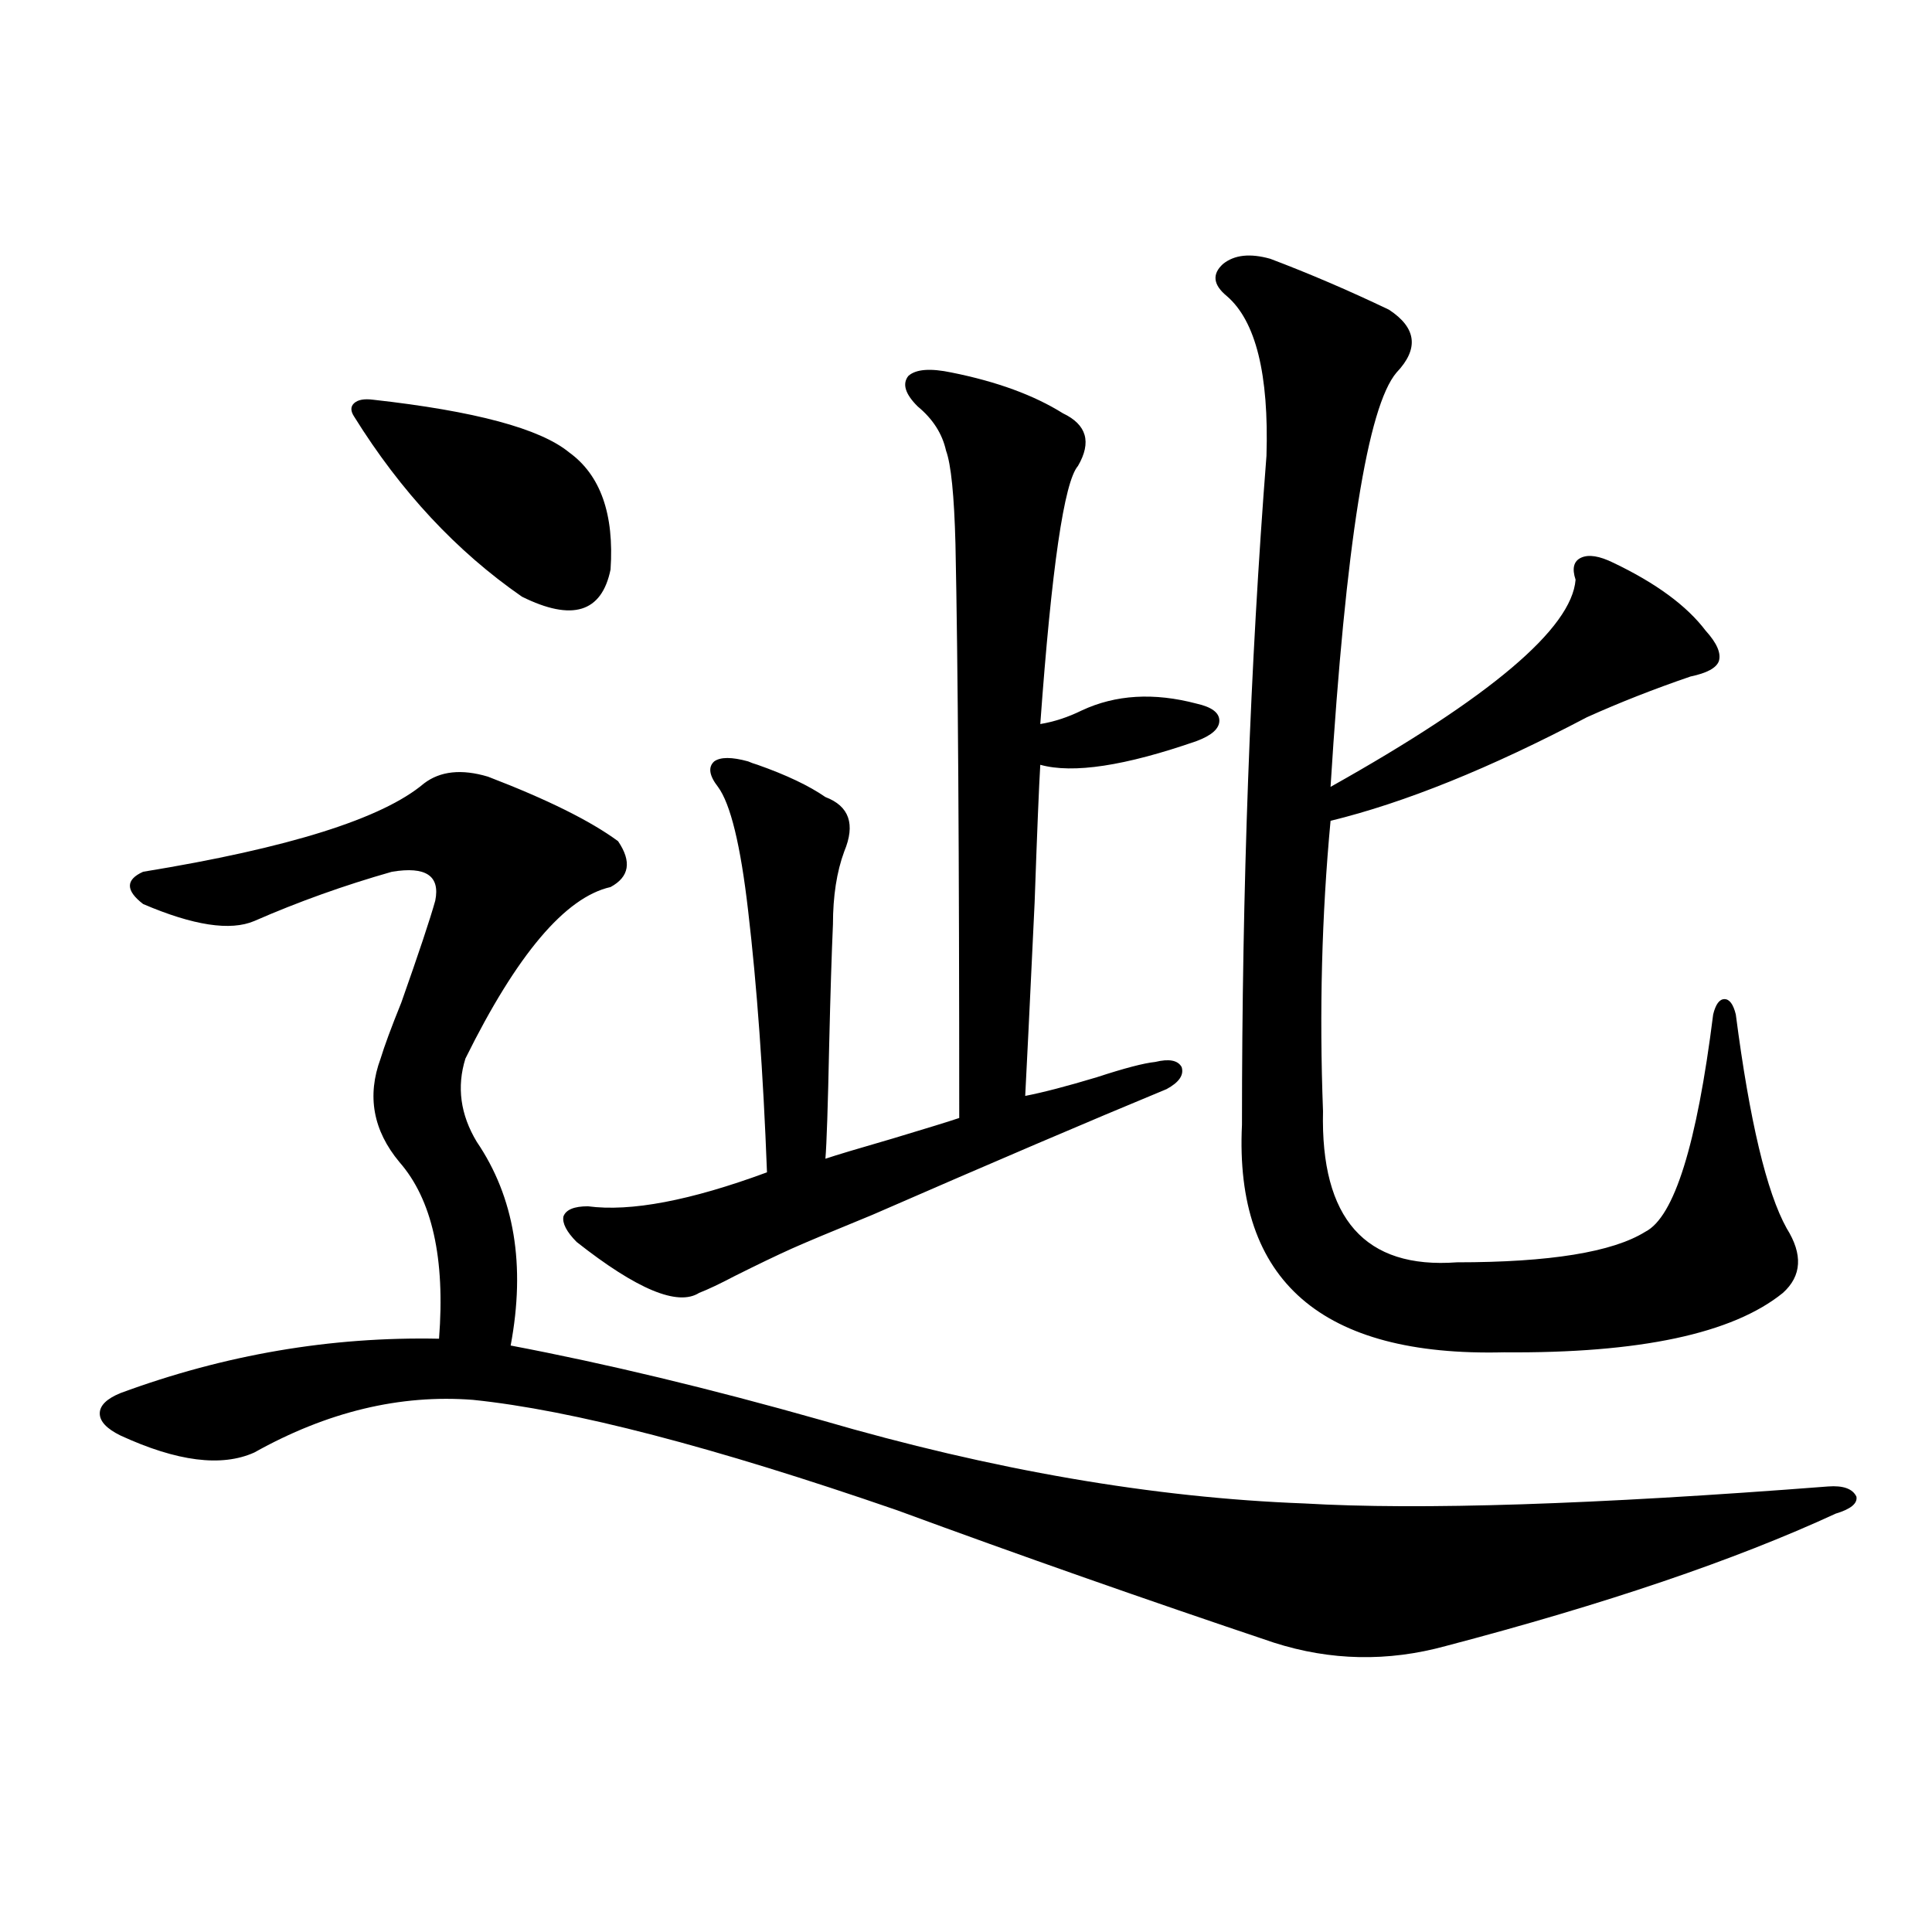
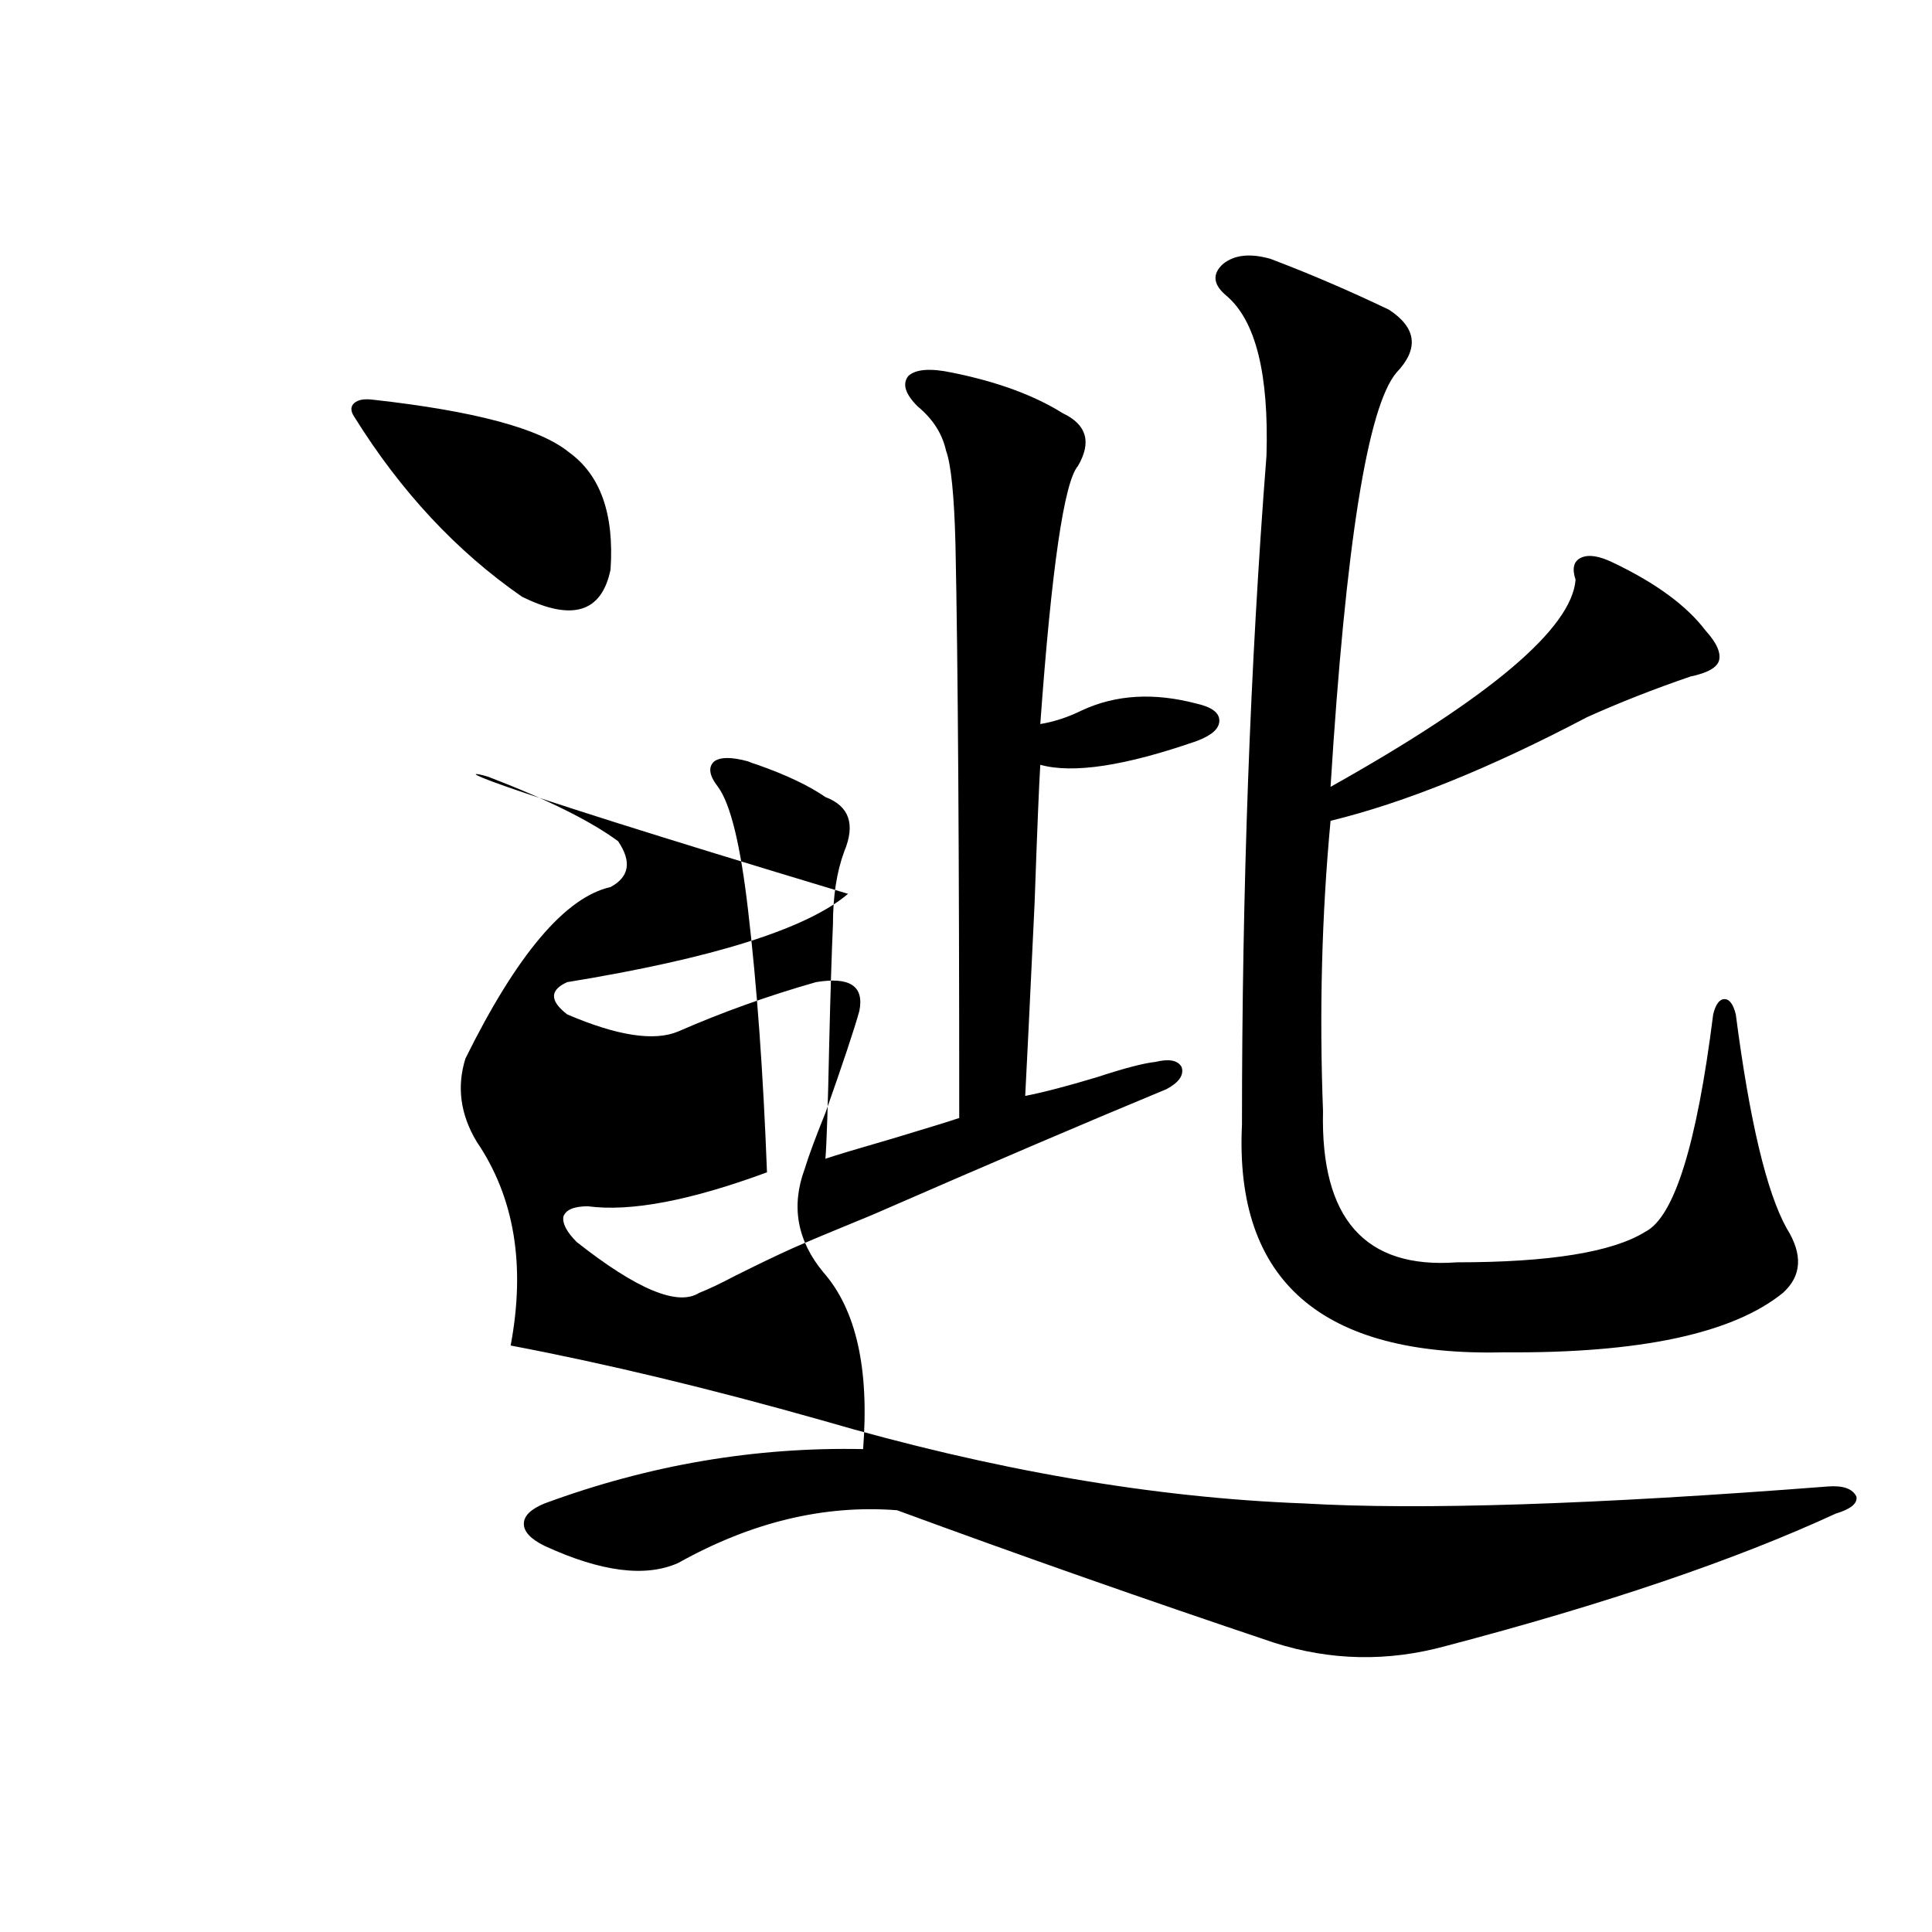
<svg xmlns="http://www.w3.org/2000/svg" version="1.1" id="图层_1" x="0px" y="0px" width="1000px" height="1000px" viewBox="0 0 1000 1000" enable-background="new 0 0 1000 1000" xml:space="preserve">
-   <path d="M252.604,402.008c30.563,11.728,53.002,22.852,67.315,33.398c7.149,10.547,5.854,18.457-3.902,23.73  c-23.414,5.273-48.459,34.868-75.12,88.77c-4.558,14.653-2.606,29.004,5.854,43.066c19.512,28.716,25.365,63.872,17.561,105.469  c49.42,9.38,103.077,22.274,160.972,38.672c88.443,25.79,171.703,40.142,249.75,43.066c59.831,3.516,150.24,0.591,271.213-8.789  c7.805-0.577,12.683,1.181,14.634,5.273c0.641,3.516-2.927,6.454-10.731,8.789c-52.041,24.032-119.356,46.87-201.946,68.555  c-29.923,8.198-59.511,7.608-88.778-1.758c-66.34-22.274-131.384-45.112-195.117-68.555  c-94.967-32.808-168.136-51.855-219.507-57.129c-37.728-2.925-75.455,6.152-113.168,27.246c-16.92,7.622-39.999,4.696-69.267-8.789  c-7.164-3.516-10.731-7.319-10.731-11.426c0-4.093,3.567-7.608,10.731-10.547c53.978-19.913,108.931-29.292,164.874-28.125  c3.247-41.597-3.582-72.07-20.487-91.406c-13.658-16.397-16.92-34.277-9.756-53.613c1.951-6.44,5.519-16.108,10.731-29.004  c9.101-25.776,14.954-43.354,17.561-52.734c2.592-12.882-4.878-17.866-22.438-14.941c-24.725,7.031-48.459,15.532-71.218,25.488  c-12.362,5.273-31.554,2.349-57.56-8.789c-9.115-7.031-9.115-12.593,0-16.699c75.44-12.305,123.899-27.534,145.362-45.703  C227.879,399.083,238.945,397.915,252.604,402.008z M193.093,206.891c52.682,5.863,86.492,14.941,101.461,27.246  c16.25,11.728,23.414,31.942,21.463,60.645c-4.558,22.274-19.847,26.958-45.853,14.063c-33.825-23.429-62.772-54.492-86.827-93.164  c-1.951-2.926-1.951-5.273,0-7.031S188.535,206.313,193.093,206.891z M492.598,192.828c23.414,4.696,42.591,11.728,57.56,21.094  c12.348,5.863,14.954,14.941,7.805,27.246c-7.164,8.212-13.658,52.734-19.512,133.594c7.149-1.167,14.299-3.516,21.463-7.031  c17.561-8.198,37.393-9.366,59.511-3.516c7.805,1.758,11.707,4.696,11.707,8.789c0,4.106-3.902,7.622-11.707,10.547  c-37.072,12.896-64.068,17.001-80.974,12.305c-0.655,10.547-1.631,34.277-2.927,71.191c-2.606,55.083-4.237,88.481-4.878,100.195  c9.101-1.758,21.463-4.972,37.072-9.668c14.299-4.683,24.39-7.319,30.243-7.91c7.149-1.758,11.707-0.879,13.658,2.637  c1.296,4.106-1.311,7.91-7.805,11.426c-39.679,16.411-90.409,38.095-152.191,65.039c-21.463,8.789-35.456,14.653-41.95,17.578  c-7.805,3.516-17.561,8.212-29.268,14.063c-7.805,4.106-13.993,7.031-18.536,8.789c-11.066,7.031-32.194-1.758-63.413-26.367  c-5.213-5.273-7.484-9.668-6.829-13.184c1.296-3.516,5.519-5.273,12.683-5.273c22.104,2.938,53.002-2.925,92.681-17.578  c-1.951-51.554-5.213-96.68-9.756-135.352c-3.902-33.976-9.115-55.371-15.609-64.16c-4.558-5.851-5.213-10.245-1.951-13.184  c3.247-2.335,9.101-2.335,17.561,0c1.296,0.591,2.927,1.181,4.878,1.758c14.954,5.273,26.661,10.849,35.121,16.699  c12.348,4.696,15.609,14.063,9.756,28.125c-3.902,10.547-5.854,23.153-5.854,37.793c-0.655,14.653-1.311,35.458-1.951,62.402  c-0.655,31.641-1.311,51.278-1.951,58.887c5.198-1.758,16.905-5.273,35.121-10.547c17.561-5.273,28.933-8.789,34.146-10.547  c0-136.519-0.655-235.547-1.951-297.07c-0.655-25.187-2.286-41.309-4.878-48.34c-1.951-8.789-6.829-16.397-14.634-22.852  c-6.509-6.441-8.14-11.715-4.878-15.82C474.062,191.07,481.531,190.493,492.598,192.828z M657.472,133.941  c20.152,7.621,40.64,16.41,61.462,26.367c14.299,9.379,15.609,20.215,3.902,32.52c-14.969,17.578-26.341,89.071-34.146,214.453  c82.59-46.28,124.875-82.026,126.826-107.227c-1.951-5.851-0.976-9.668,2.927-11.426s9.421-0.879,16.585,2.637  c22.104,10.547,38.048,22.274,47.804,35.156c5.854,6.454,8.125,11.728,6.829,15.82c-1.311,3.516-6.188,6.152-14.634,7.91  c-18.871,6.454-36.752,13.485-53.657,21.094c-50.09,26.367-94.312,44.247-132.68,53.613c-4.558,48.642-5.854,98.739-3.902,150.293  c-1.311,55.673,21.783,81.738,69.267,78.223c48.124,0,80.639-5.273,97.559-15.82c14.954-7.608,26.661-45.112,35.121-112.5  c1.296-5.273,3.247-7.91,5.854-7.91c2.592,0,4.543,2.637,5.854,7.91c7.149,55.083,15.93,91.997,26.341,110.742  c8.445,13.485,7.805,24.609-1.951,33.398c-26.021,21.094-74.145,31.353-144.387,30.762  c-94.312,2.349-139.509-36.914-135.606-117.773c0-122.456,4.223-237.882,12.683-346.289c1.296-42.188-5.533-69.723-20.487-82.617  c-7.164-5.851-7.805-11.426-1.951-16.699C638.936,131.895,647.061,131.016,657.472,133.941z" />
+   <path d="M252.604,402.008c30.563,11.728,53.002,22.852,67.315,33.398c7.149,10.547,5.854,18.457-3.902,23.73  c-23.414,5.273-48.459,34.868-75.12,88.77c-4.558,14.653-2.606,29.004,5.854,43.066c19.512,28.716,25.365,63.872,17.561,105.469  c49.42,9.38,103.077,22.274,160.972,38.672c88.443,25.79,171.703,40.142,249.75,43.066c59.831,3.516,150.24,0.591,271.213-8.789  c7.805-0.577,12.683,1.181,14.634,5.273c0.641,3.516-2.927,6.454-10.731,8.789c-52.041,24.032-119.356,46.87-201.946,68.555  c-29.923,8.198-59.511,7.608-88.778-1.758c-66.34-22.274-131.384-45.112-195.117-68.555  c-37.728-2.925-75.455,6.152-113.168,27.246c-16.92,7.622-39.999,4.696-69.267-8.789  c-7.164-3.516-10.731-7.319-10.731-11.426c0-4.093,3.567-7.608,10.731-10.547c53.978-19.913,108.931-29.292,164.874-28.125  c3.247-41.597-3.582-72.07-20.487-91.406c-13.658-16.397-16.92-34.277-9.756-53.613c1.951-6.44,5.519-16.108,10.731-29.004  c9.101-25.776,14.954-43.354,17.561-52.734c2.592-12.882-4.878-17.866-22.438-14.941c-24.725,7.031-48.459,15.532-71.218,25.488  c-12.362,5.273-31.554,2.349-57.56-8.789c-9.115-7.031-9.115-12.593,0-16.699c75.44-12.305,123.899-27.534,145.362-45.703  C227.879,399.083,238.945,397.915,252.604,402.008z M193.093,206.891c52.682,5.863,86.492,14.941,101.461,27.246  c16.25,11.728,23.414,31.942,21.463,60.645c-4.558,22.274-19.847,26.958-45.853,14.063c-33.825-23.429-62.772-54.492-86.827-93.164  c-1.951-2.926-1.951-5.273,0-7.031S188.535,206.313,193.093,206.891z M492.598,192.828c23.414,4.696,42.591,11.728,57.56,21.094  c12.348,5.863,14.954,14.941,7.805,27.246c-7.164,8.212-13.658,52.734-19.512,133.594c7.149-1.167,14.299-3.516,21.463-7.031  c17.561-8.198,37.393-9.366,59.511-3.516c7.805,1.758,11.707,4.696,11.707,8.789c0,4.106-3.902,7.622-11.707,10.547  c-37.072,12.896-64.068,17.001-80.974,12.305c-0.655,10.547-1.631,34.277-2.927,71.191c-2.606,55.083-4.237,88.481-4.878,100.195  c9.101-1.758,21.463-4.972,37.072-9.668c14.299-4.683,24.39-7.319,30.243-7.91c7.149-1.758,11.707-0.879,13.658,2.637  c1.296,4.106-1.311,7.91-7.805,11.426c-39.679,16.411-90.409,38.095-152.191,65.039c-21.463,8.789-35.456,14.653-41.95,17.578  c-7.805,3.516-17.561,8.212-29.268,14.063c-7.805,4.106-13.993,7.031-18.536,8.789c-11.066,7.031-32.194-1.758-63.413-26.367  c-5.213-5.273-7.484-9.668-6.829-13.184c1.296-3.516,5.519-5.273,12.683-5.273c22.104,2.938,53.002-2.925,92.681-17.578  c-1.951-51.554-5.213-96.68-9.756-135.352c-3.902-33.976-9.115-55.371-15.609-64.16c-4.558-5.851-5.213-10.245-1.951-13.184  c3.247-2.335,9.101-2.335,17.561,0c1.296,0.591,2.927,1.181,4.878,1.758c14.954,5.273,26.661,10.849,35.121,16.699  c12.348,4.696,15.609,14.063,9.756,28.125c-3.902,10.547-5.854,23.153-5.854,37.793c-0.655,14.653-1.311,35.458-1.951,62.402  c-0.655,31.641-1.311,51.278-1.951,58.887c5.198-1.758,16.905-5.273,35.121-10.547c17.561-5.273,28.933-8.789,34.146-10.547  c0-136.519-0.655-235.547-1.951-297.07c-0.655-25.187-2.286-41.309-4.878-48.34c-1.951-8.789-6.829-16.397-14.634-22.852  c-6.509-6.441-8.14-11.715-4.878-15.82C474.062,191.07,481.531,190.493,492.598,192.828z M657.472,133.941  c20.152,7.621,40.64,16.41,61.462,26.367c14.299,9.379,15.609,20.215,3.902,32.52c-14.969,17.578-26.341,89.071-34.146,214.453  c82.59-46.28,124.875-82.026,126.826-107.227c-1.951-5.851-0.976-9.668,2.927-11.426s9.421-0.879,16.585,2.637  c22.104,10.547,38.048,22.274,47.804,35.156c5.854,6.454,8.125,11.728,6.829,15.82c-1.311,3.516-6.188,6.152-14.634,7.91  c-18.871,6.454-36.752,13.485-53.657,21.094c-50.09,26.367-94.312,44.247-132.68,53.613c-4.558,48.642-5.854,98.739-3.902,150.293  c-1.311,55.673,21.783,81.738,69.267,78.223c48.124,0,80.639-5.273,97.559-15.82c14.954-7.608,26.661-45.112,35.121-112.5  c1.296-5.273,3.247-7.91,5.854-7.91c2.592,0,4.543,2.637,5.854,7.91c7.149,55.083,15.93,91.997,26.341,110.742  c8.445,13.485,7.805,24.609-1.951,33.398c-26.021,21.094-74.145,31.353-144.387,30.762  c-94.312,2.349-139.509-36.914-135.606-117.773c0-122.456,4.223-237.882,12.683-346.289c1.296-42.188-5.533-69.723-20.487-82.617  c-7.164-5.851-7.805-11.426-1.951-16.699C638.936,131.895,647.061,131.016,657.472,133.941z" />
</svg>